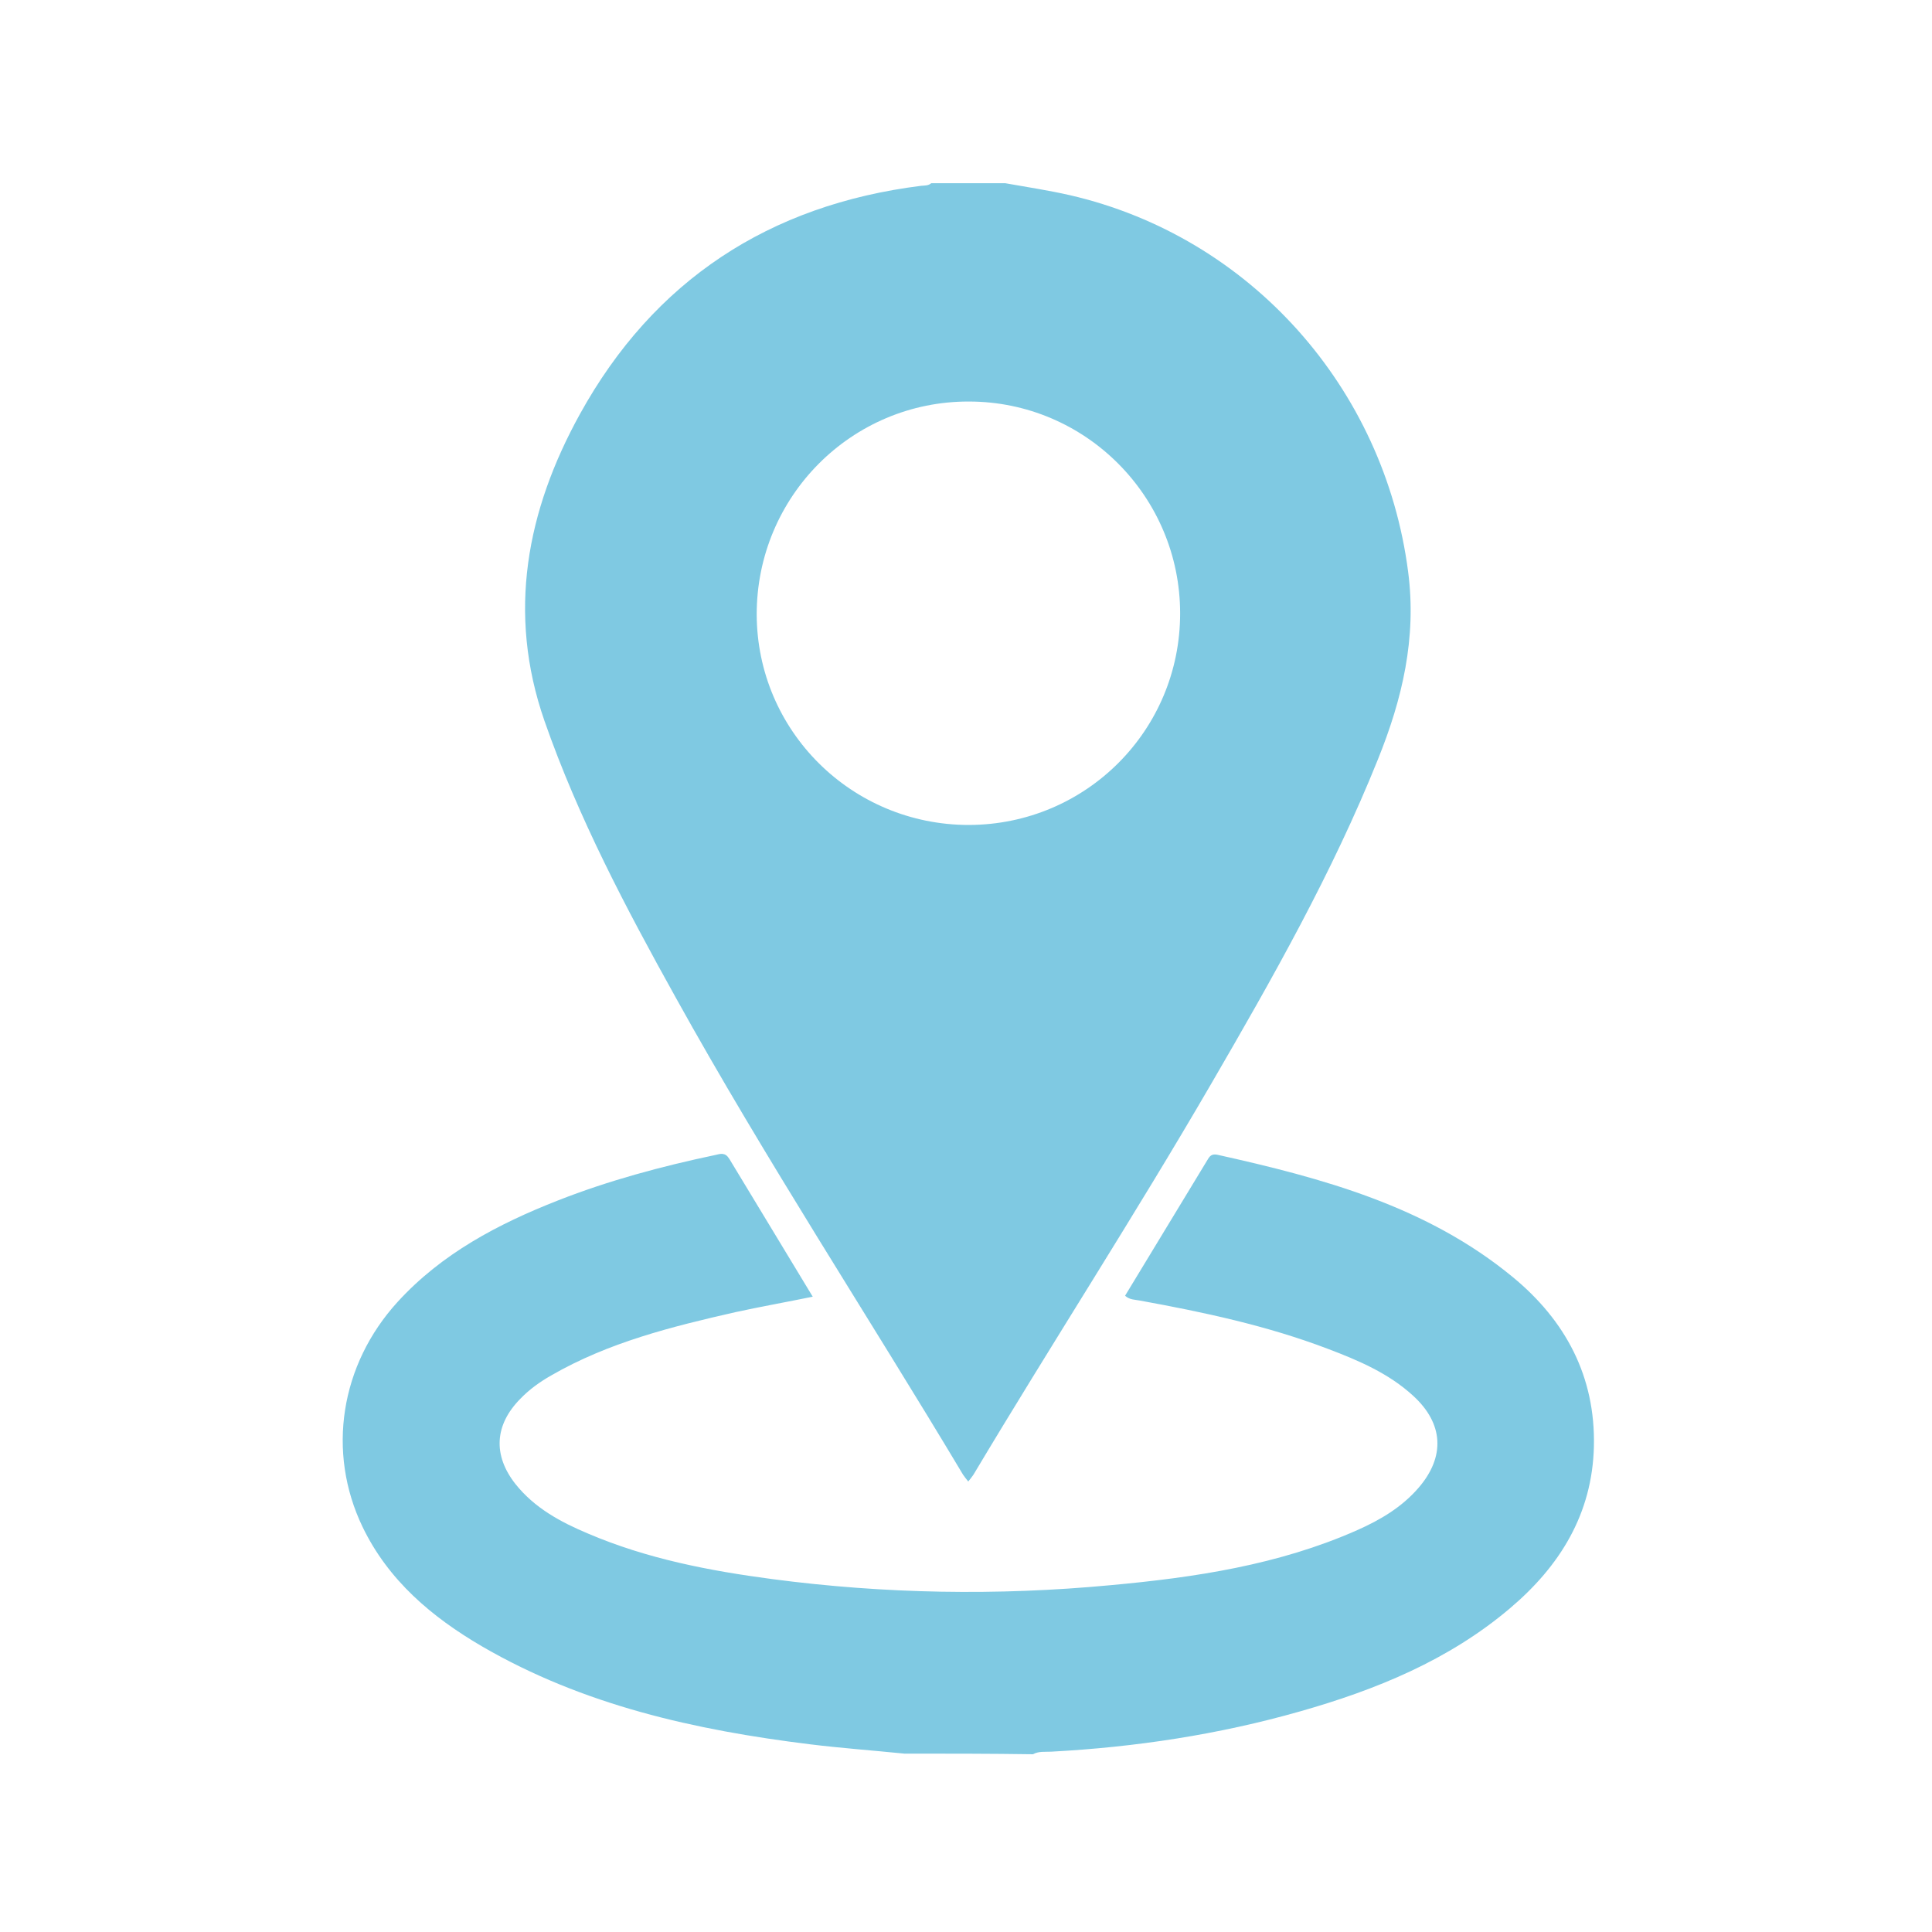
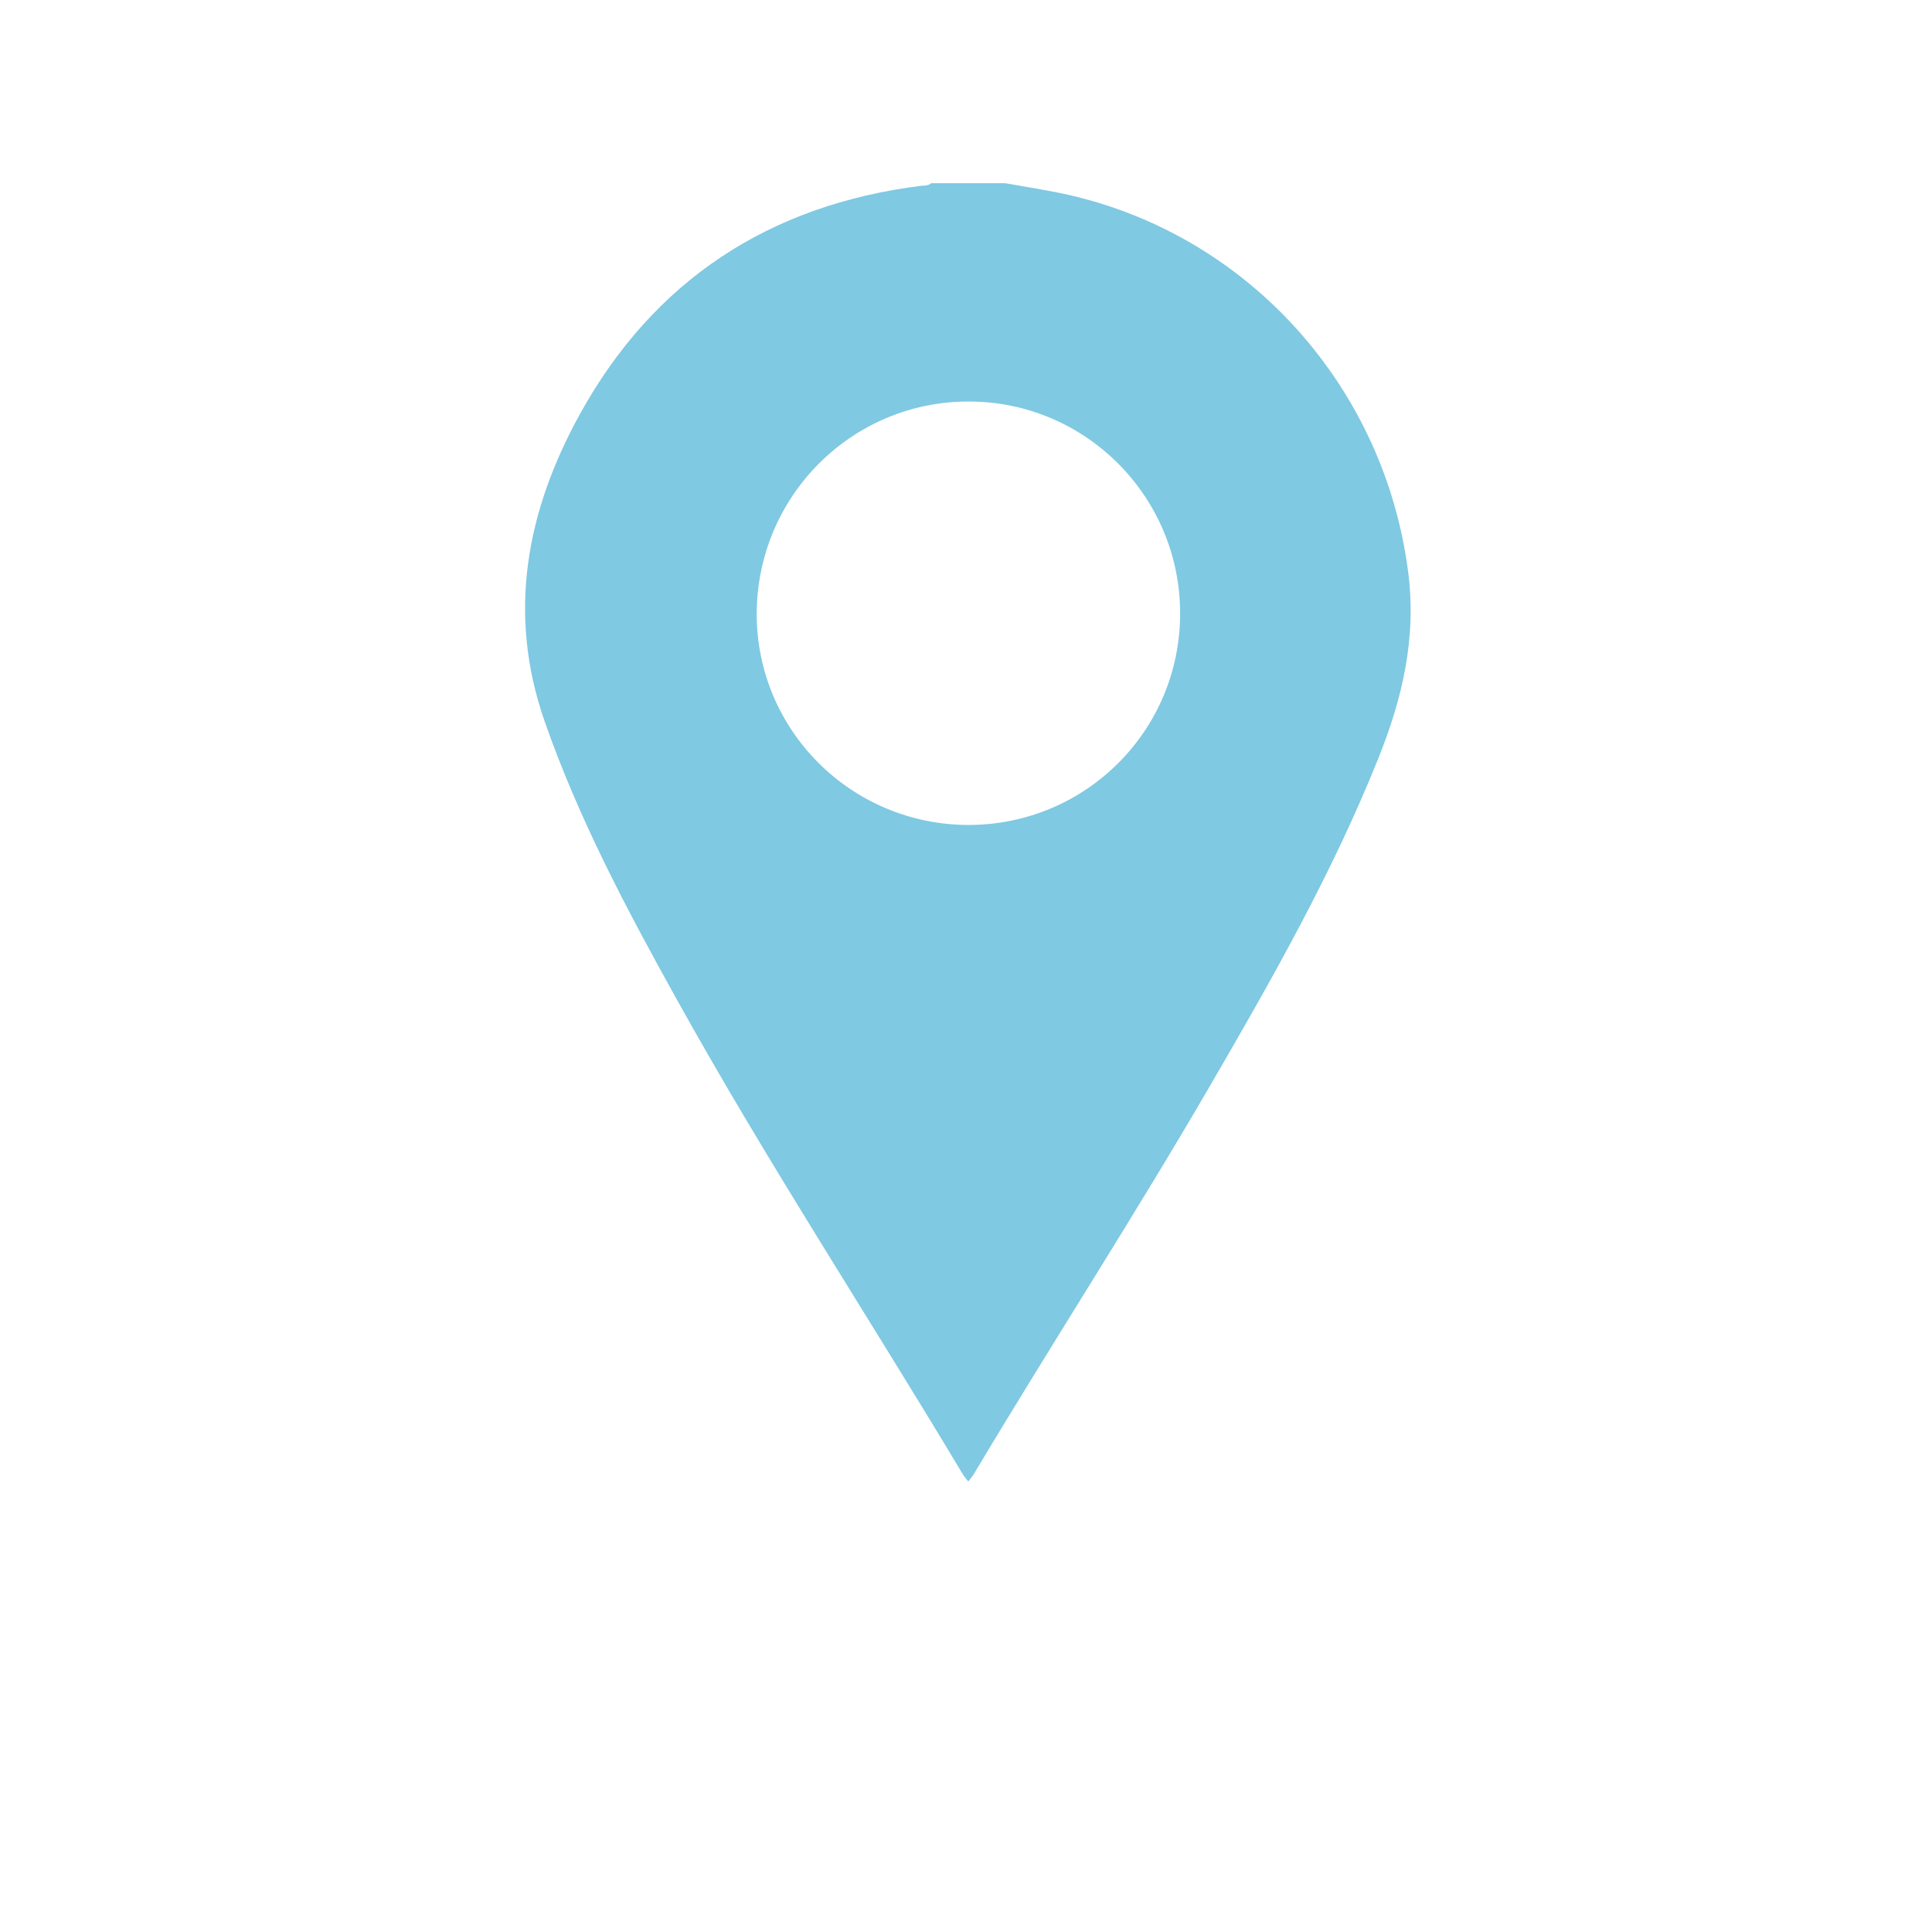
<svg xmlns="http://www.w3.org/2000/svg" version="1.1" id="레이어_1" x="0px" y="0px" viewBox="0 0 600 600" style="enable-background:new 0 0 600 600;" xml:space="preserve">
  <style type="text/css">
	.st0{opacity:0.5;}
	.st1{fill:#0093C6;}
</style>
  <g class="st0">
    <path class="st1" d="M312.2,56.9c6.7,1.2,13.4,2.2,20,3.7c56,12.9,97.7,59.8,105.1,116.9c2.7,20.6-1.8,39.6-9.4,58.4   c-14.1,35.1-32.7,67.9-51.7,100.6c-23.8,41-49.6,80.8-73.9,121.5c-0.4,0.6-0.9,1.2-1.6,2.1c-0.7-0.9-1.2-1.5-1.6-2.1   c-29.6-49.5-61.3-97.8-89.3-148.3c-15.4-27.7-30.2-55.7-40.7-85.8c-11.7-33.6-5.5-65.4,11-95.3c22.9-41.5,58.8-65,106-70.9   c1.1-0.1,2.2,0,3.1-0.8C297,56.9,304.6,56.9,312.2,56.9z M300.9,256.2c36.4-0.1,65.6-29.4,65.6-65.7s-29.4-65.8-65.6-65.8   c-36.4-0.1-65.9,29.5-65.9,66.1C235.1,227,264.5,256.2,300.9,256.2z" />
-     <path class="st1" d="M280.8,544.6c-9.8-1-19.6-1.7-29.3-2.9c-35.6-4.4-70.3-12.1-101.8-30.4c-15.6-9.1-29.1-20.5-37.1-37.1   c-11.2-23.3-6.9-50.4,10.9-69.9c13.7-15,31.2-24.2,49.8-31.5c15.8-6.2,32.2-10.6,48.8-14.1c1.7-0.4,3.1-0.9,4.4,1.2   c8.5,14.1,17.1,28.2,25.9,42.8c-8.3,1.7-16.2,3.1-24,4.8c-19.8,4.5-39.5,9.4-57.3,19.7c-3.5,2-6.7,4.3-9.5,7.2   c-8,8.1-8.6,17.5-1.5,26.5c5.9,7.4,14,11.8,22.6,15.4c18.3,7.8,37.5,11.5,57.1,14.1c34.9,4.6,69.9,5.2,105,1.9   c26.3-2.4,52.3-6.3,76.7-17.1c7.2-3.2,13.8-7.1,19-13.1c8.4-9.7,7.8-20-1.6-28.6c-7.6-7-17-11-26.5-14.6   c-18.9-7.2-38.6-11.4-58.4-15c-1.5-0.3-3.2-0.2-4.6-1.5c8.5-14.1,17.1-28.1,25.6-42.2c0.7-1.2,1.3-1.9,3-1.6   c32.8,7.3,65.1,16,91.8,38c16.4,13.5,25.7,30.9,25.2,52.6c-0.5,21-10.6,37.2-26.1,50.3c-19,16.1-41.6,25.3-65.2,32   c-25.3,7.2-51.1,11.1-77.3,12.5c-1.9,0.1-3.8-0.2-5.6,0.8C307.4,544.6,294.1,544.6,280.8,544.6z" />
  </g>
</svg>